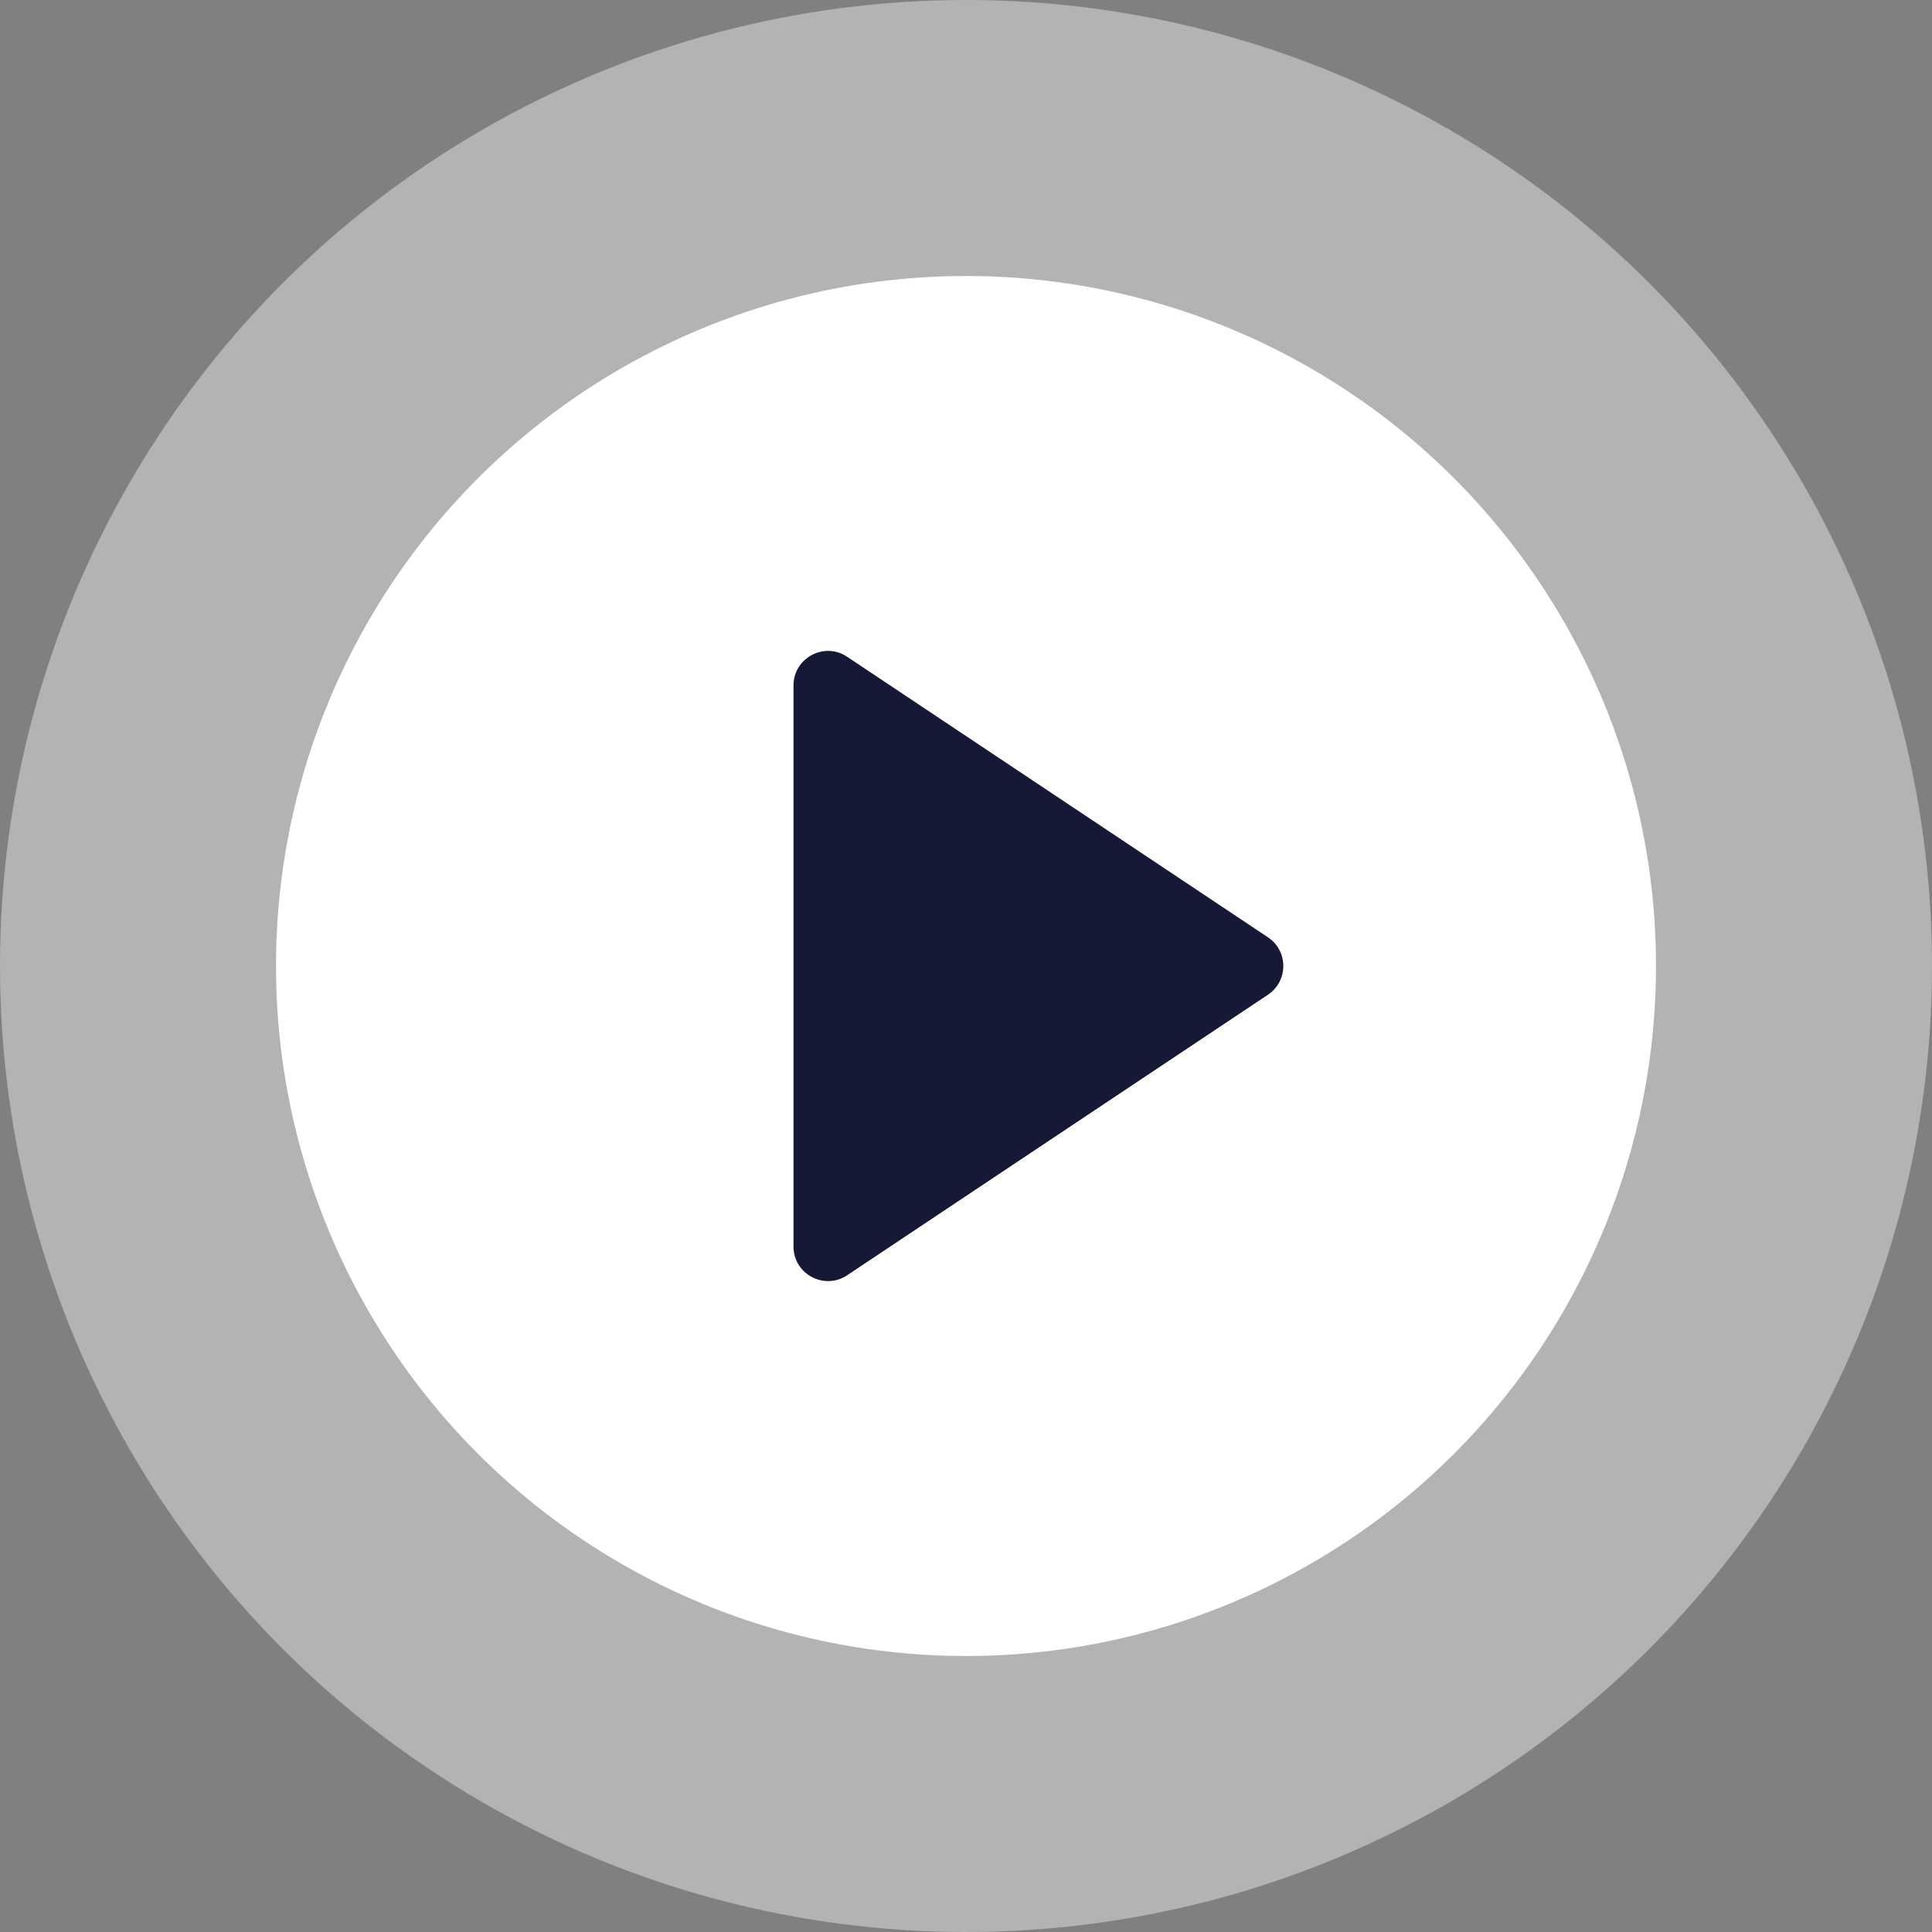
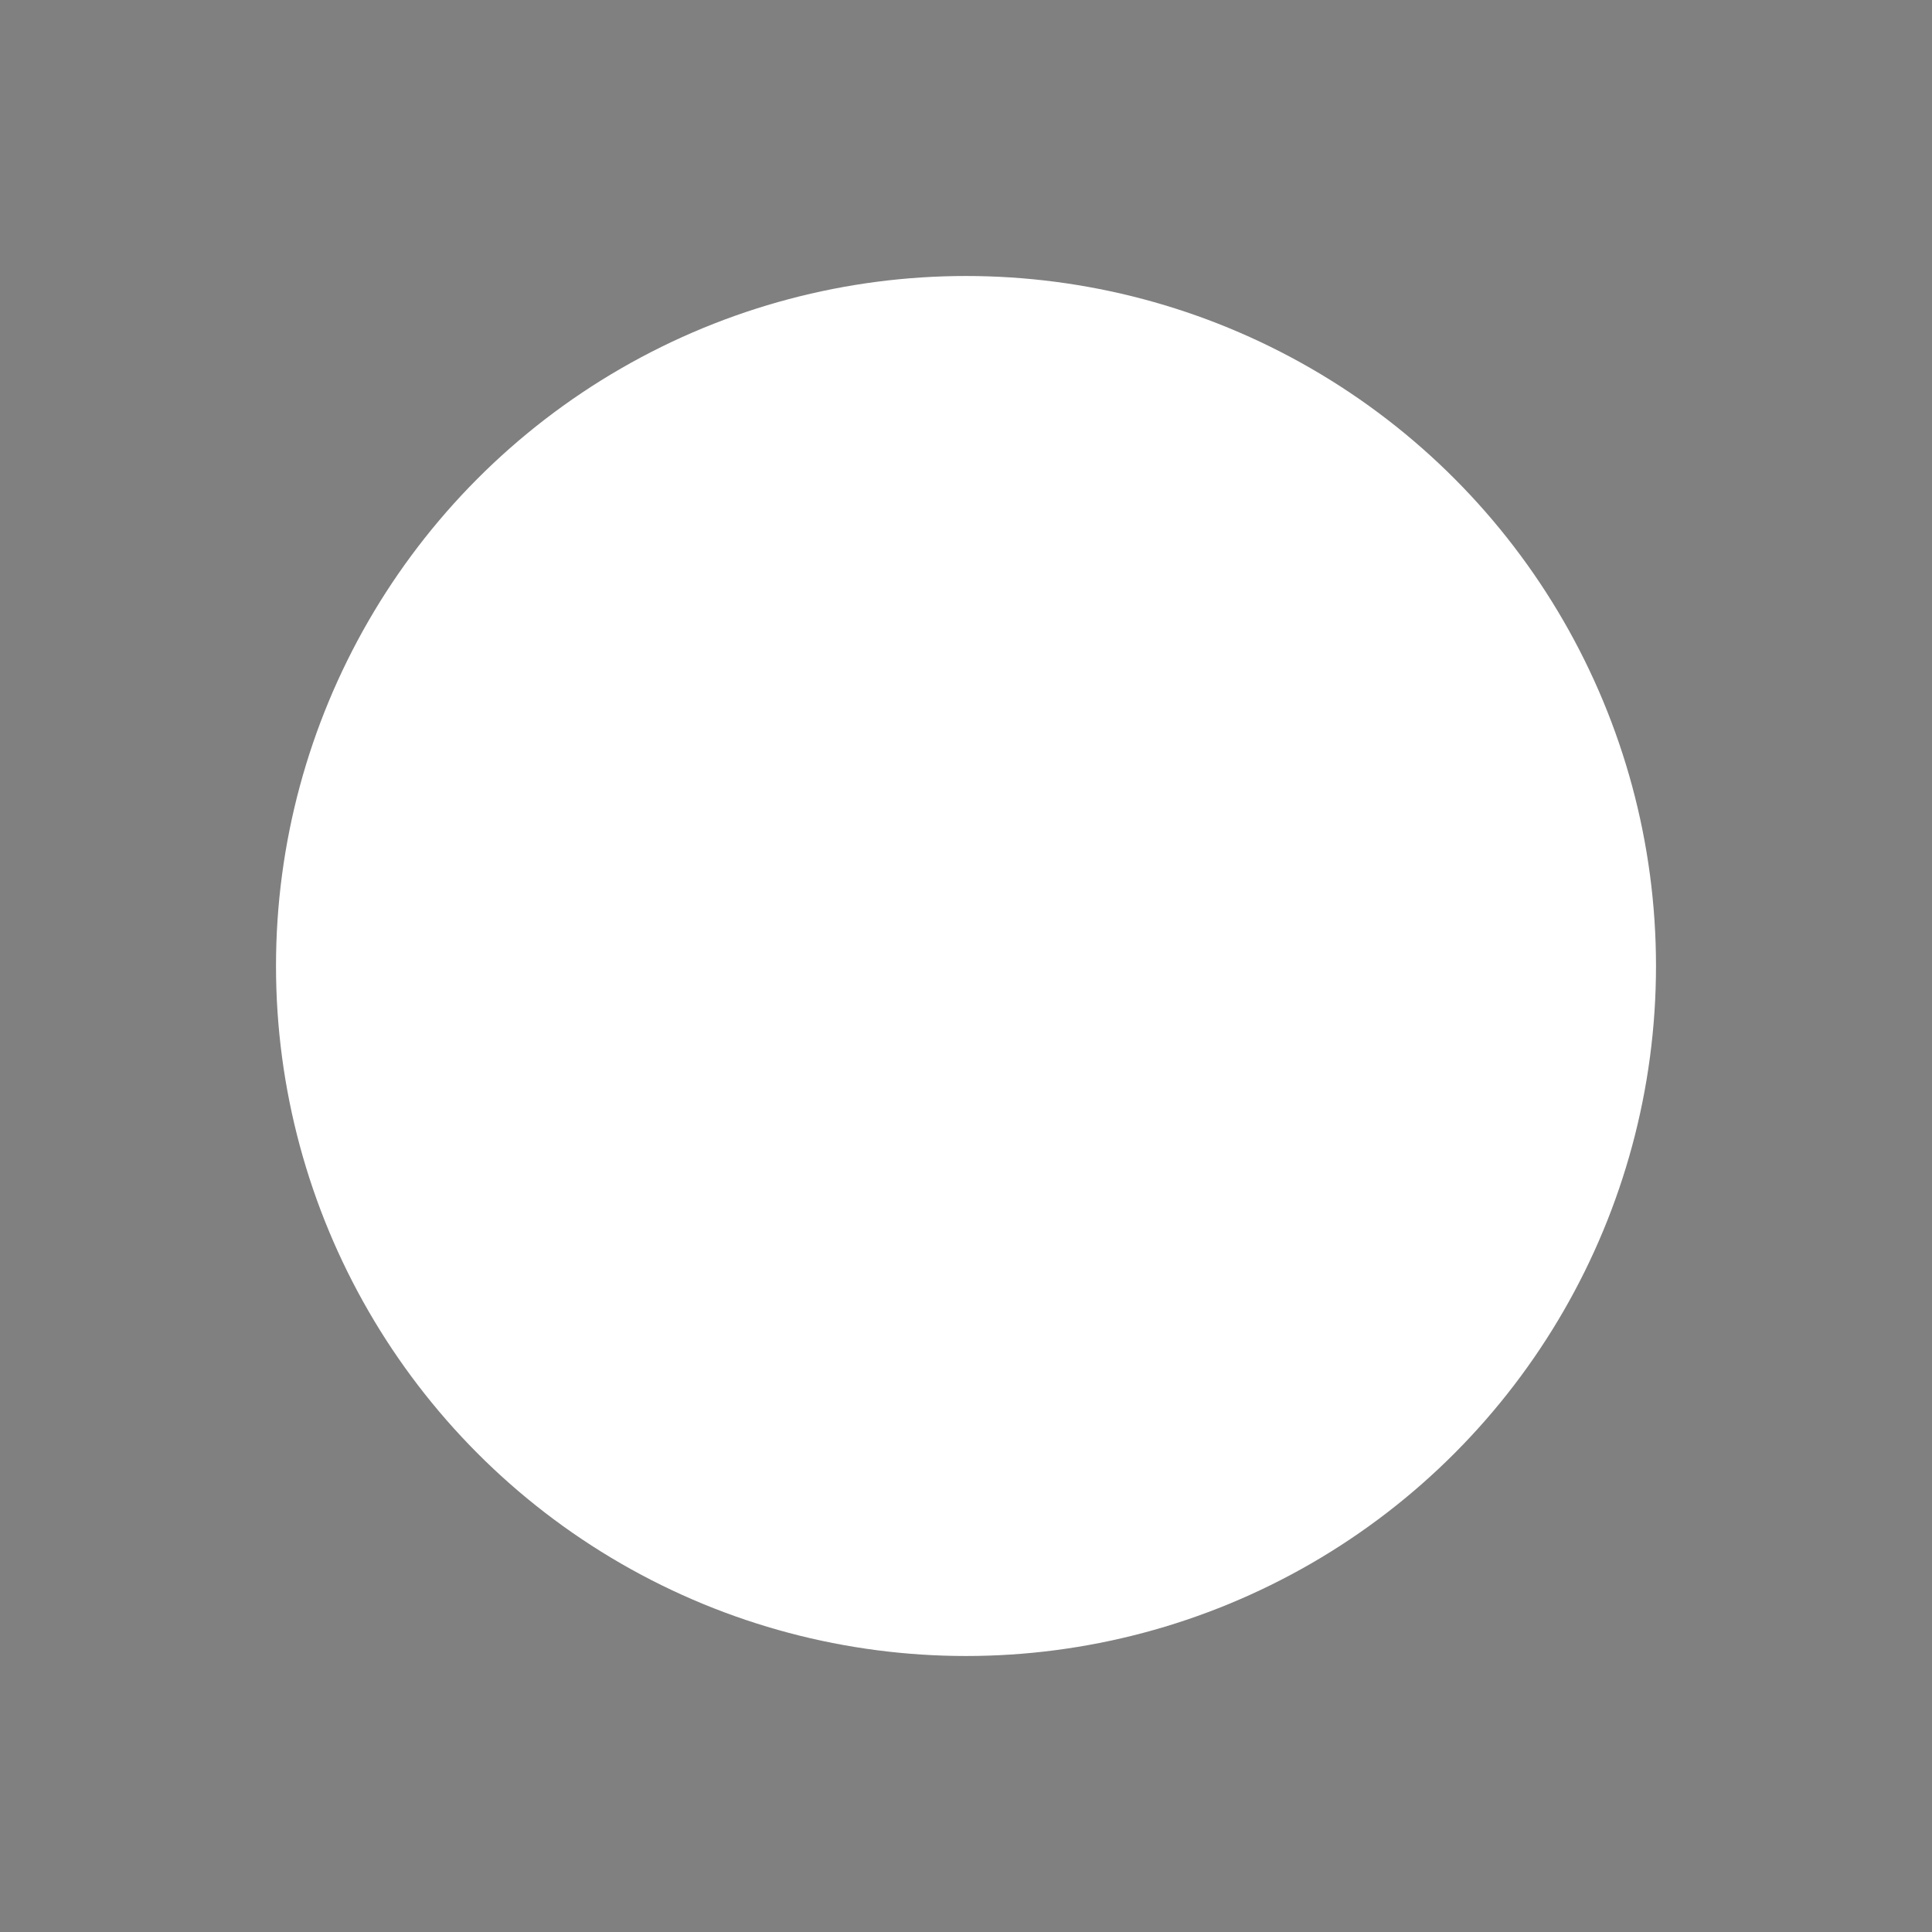
<svg xmlns="http://www.w3.org/2000/svg" width="56" height="56" viewBox="0 0 56 56" fill="none">
  <rect x="0" y="0" width="56" height="56" fill="#808080" stroke="none" />
-   <circle opacity="0.4" cx="28" cy="28" r="28" fill="white" />
  <circle cx="28" cy="28" r="20" fill="white" />
-   <path d="M23 19.869C23 19.07 23.89 18.593 24.555 19.037L36.752 27.168C37.346 27.564 37.346 28.436 36.752 28.832L24.555 36.964C23.89 37.407 23 36.93 23 36.132V19.869Z" fill="#151935" />
</svg>